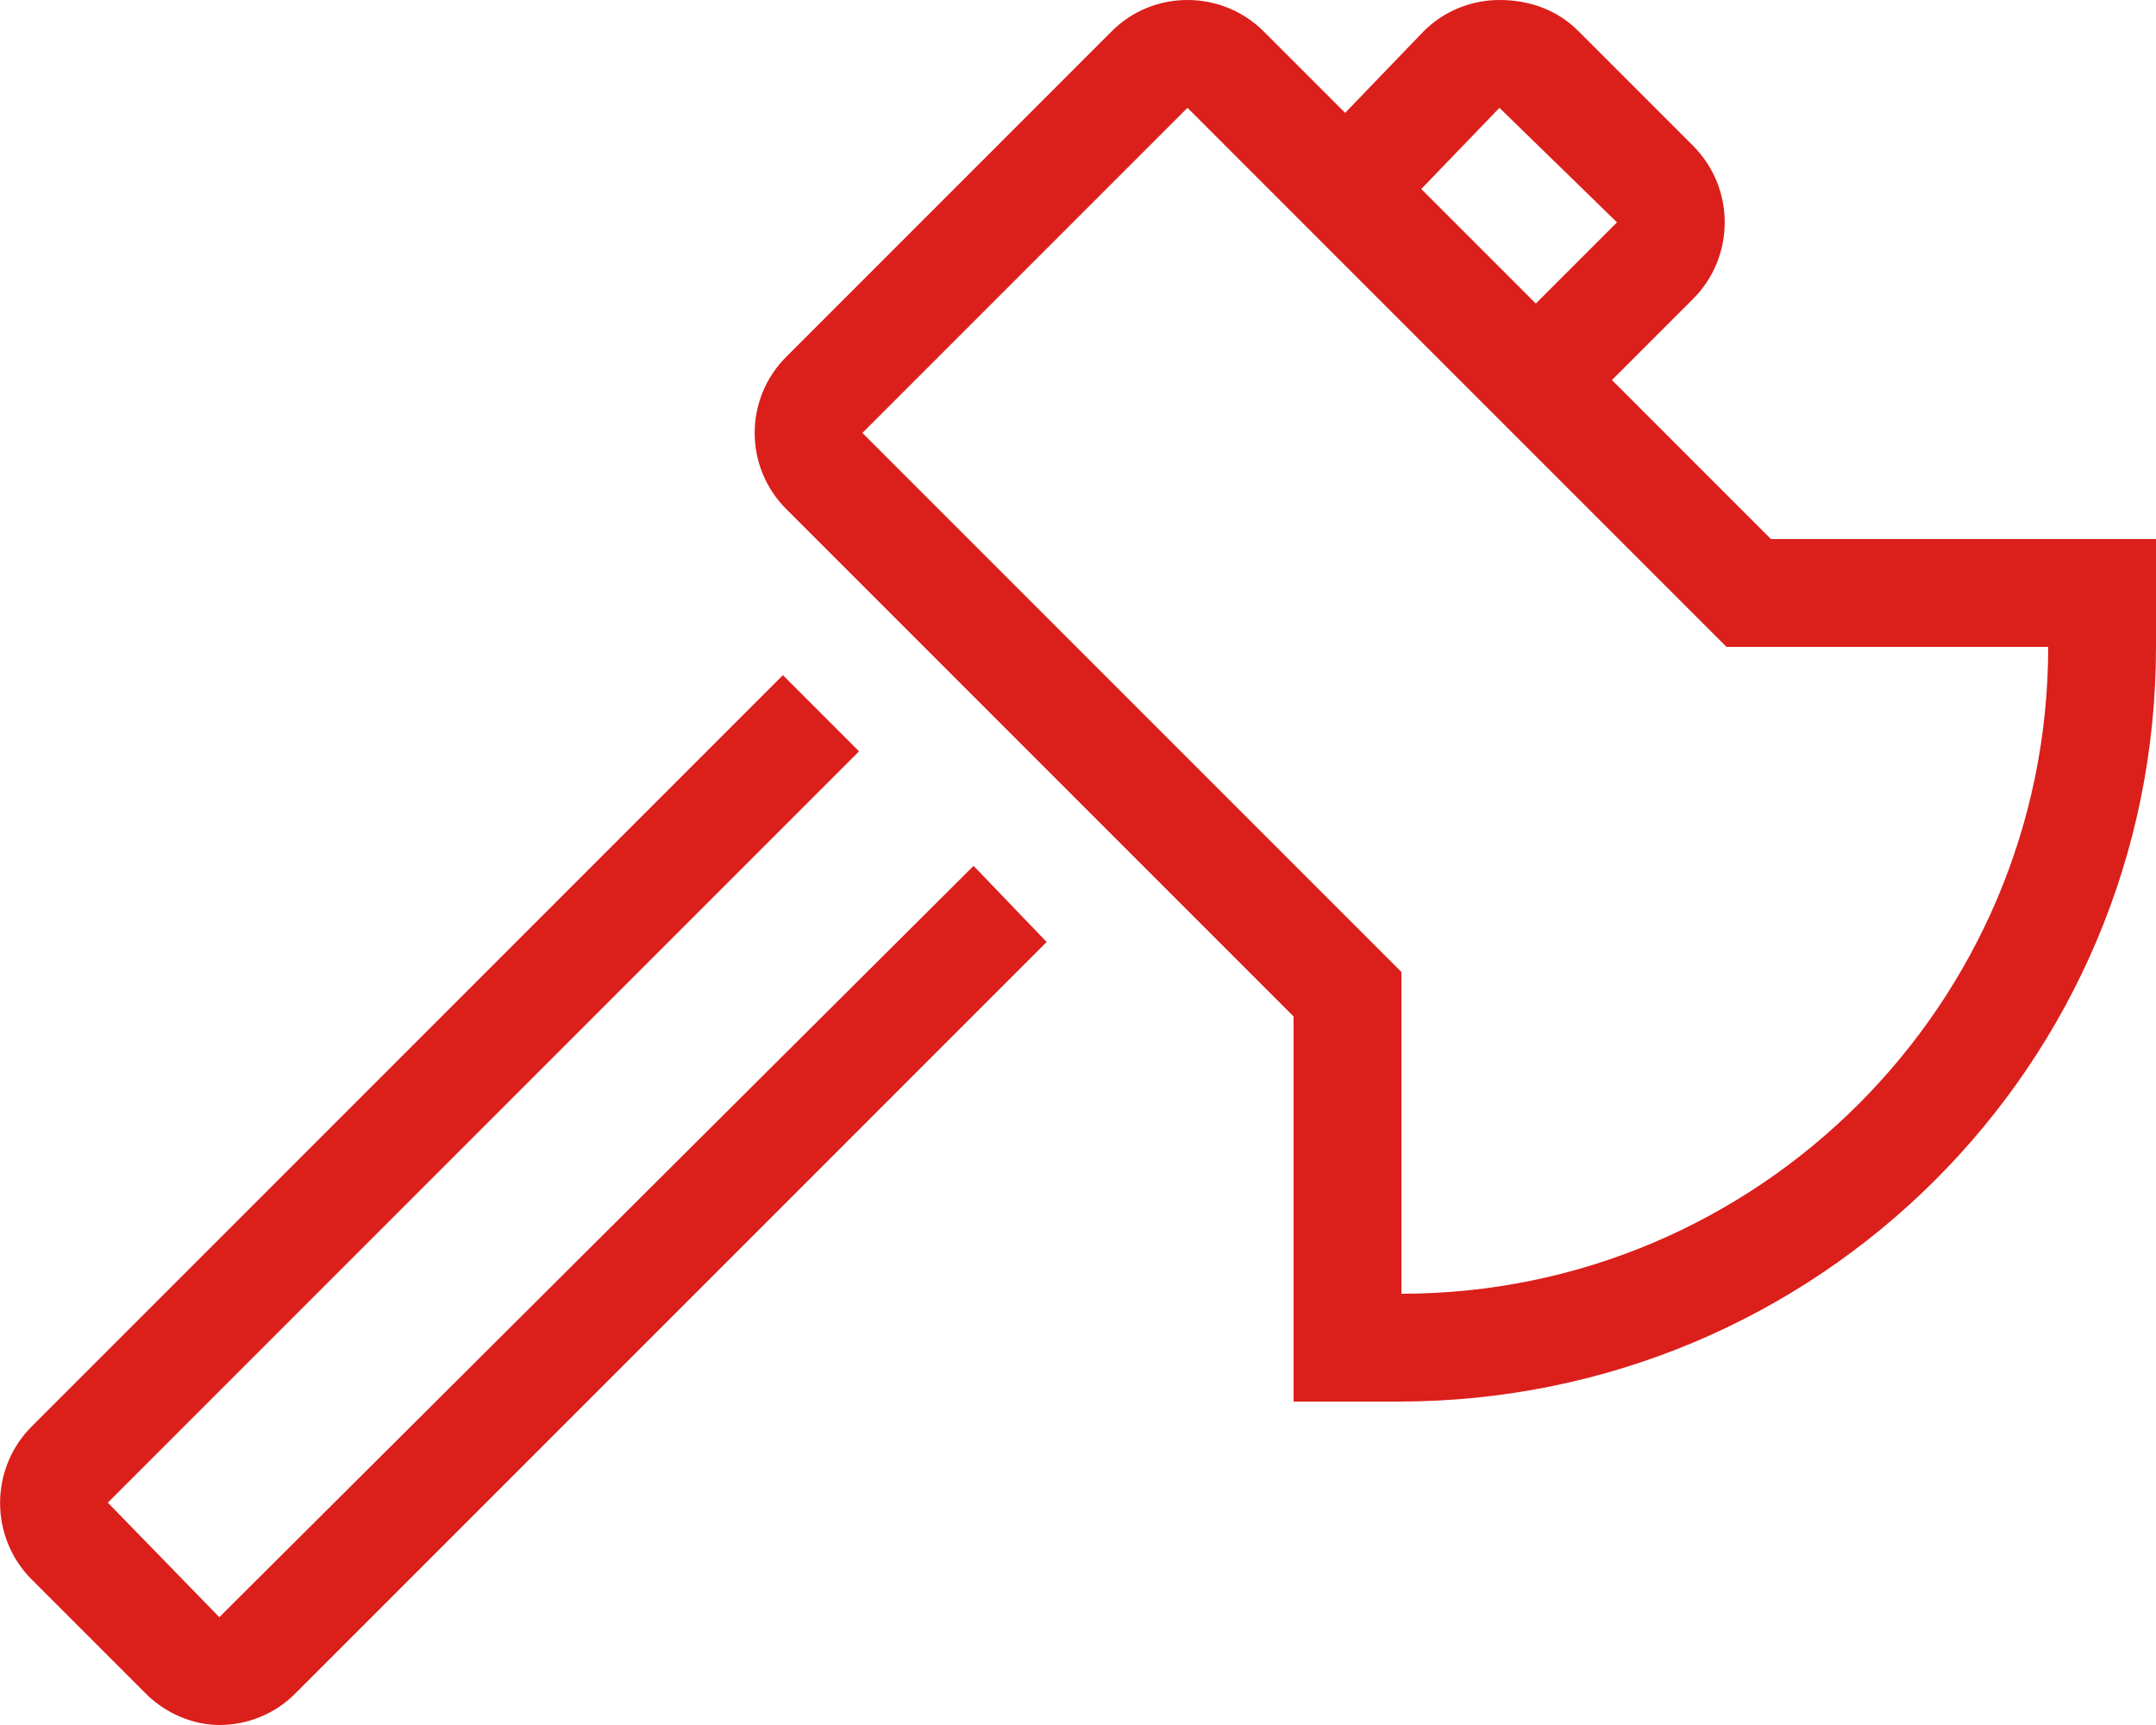
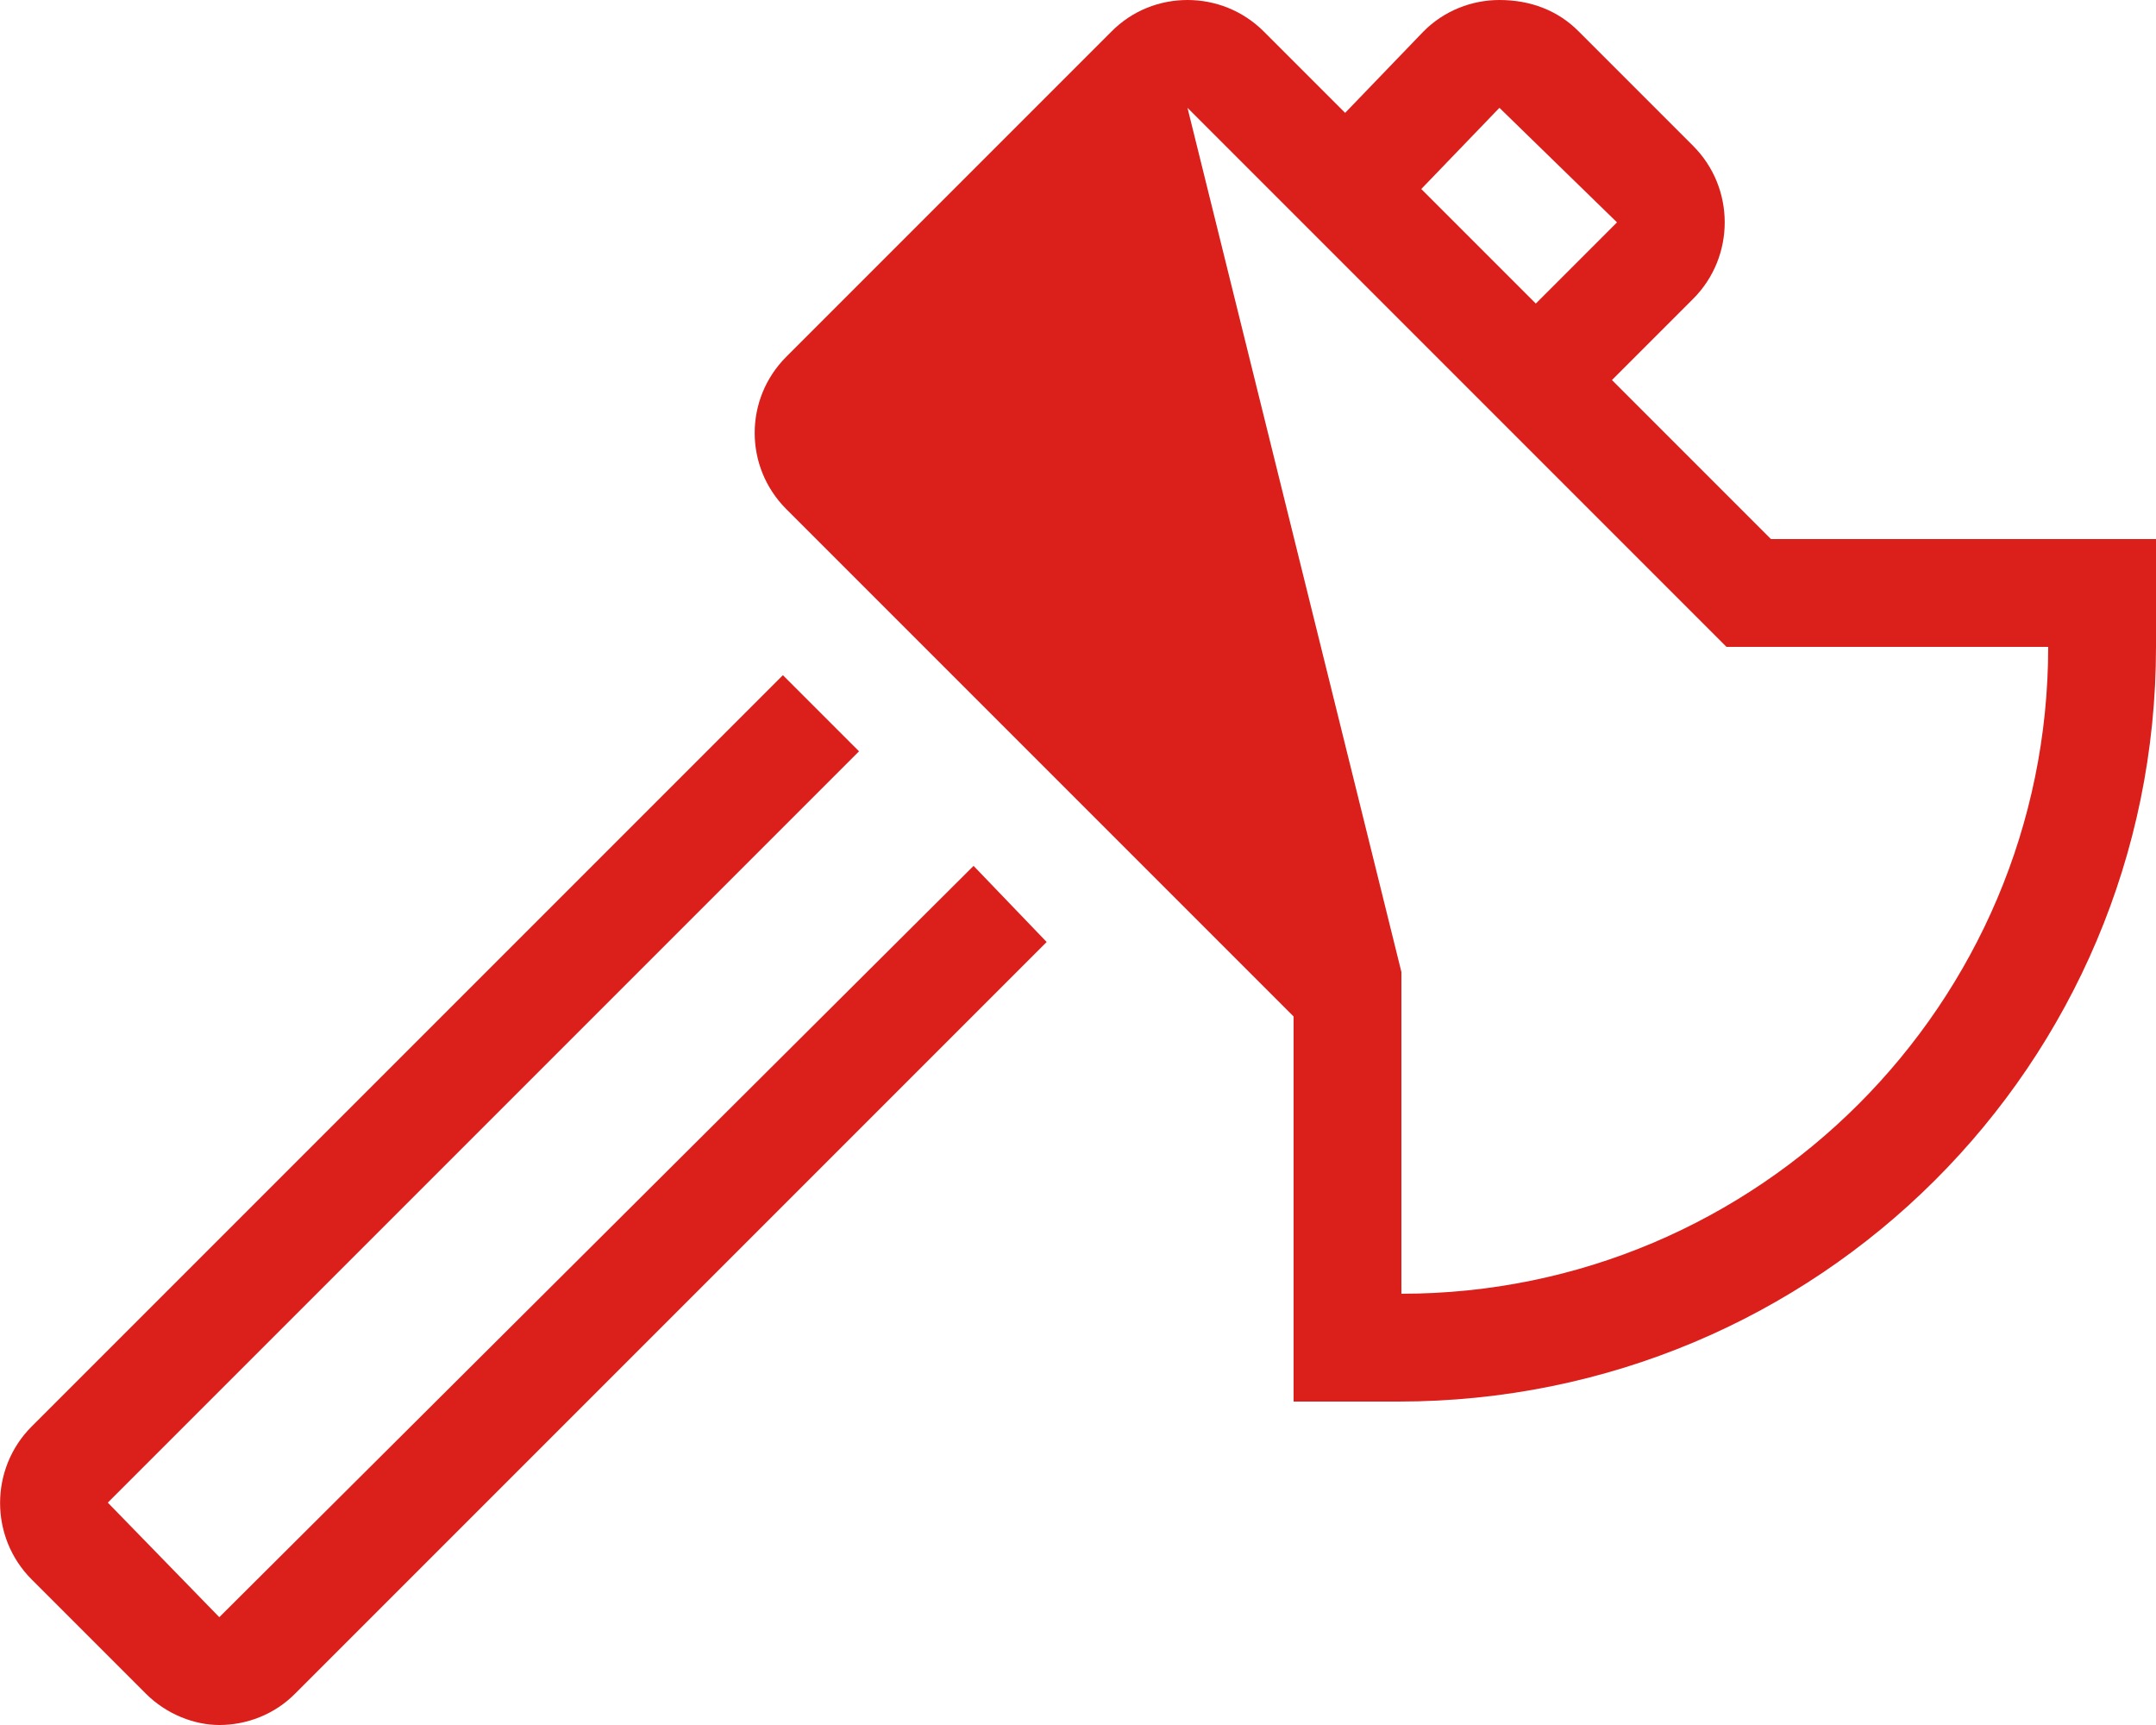
<svg xmlns="http://www.w3.org/2000/svg" viewBox="0 0 640 512">
-   <path d="M65.1 480L32 446l223-223-22.6-22.6-223 223c-12.5 12.5-12.5 32.9 0 45.4l33.9 33.9c6.2 6.2 14.5 9.3 21.8 9.3 8.1 0 16.4-3.1 22.6-9.4l223-223L289 257 65.1 480zm460.6-320l-47.2-47.2 24.1-24.1c12.5-12.5 12.5-32.9 0-45.4L468.7 9.4C462.5 3.1 454.3 0 445.1 0c-8.1 0-16.4 3.1-22.6 9.4l-23.2 24.1-24.1-24.1C368.9 3.1 360.7 0 352.5 0s-16.4 3.1-22.6 9.4l-96.5 96.5c-12.5 12.5-12.5 32.7 0 45.2L384 301.7V416h31.1C539.7 416 640 315.8 640 192v-32H525.7zM445.1 32L480 66l-24.1 24.1-34-34L445.1 32zM416 384v-95.5l-160-160L352.5 32l160 160H608c0 105.9-86.1 192-192 192z" fill="#db1f1b" />
+   <path d="M65.1 480L32 446l223-223-22.6-22.6-223 223c-12.5 12.5-12.5 32.9 0 45.4l33.9 33.9c6.2 6.2 14.5 9.3 21.8 9.3 8.1 0 16.4-3.1 22.6-9.4l223-223L289 257 65.1 480zm460.6-320l-47.2-47.2 24.1-24.1c12.5-12.5 12.5-32.9 0-45.4L468.7 9.4C462.5 3.1 454.3 0 445.1 0c-8.1 0-16.4 3.1-22.6 9.4l-23.2 24.1-24.1-24.1C368.9 3.1 360.7 0 352.5 0s-16.4 3.1-22.6 9.4l-96.5 96.5c-12.5 12.5-12.5 32.7 0 45.2L384 301.7V416h31.1C539.7 416 640 315.8 640 192v-32H525.7zM445.1 32L480 66l-24.1 24.1-34-34L445.1 32zM416 384v-95.5L352.5 32l160 160H608c0 105.9-86.1 192-192 192z" fill="#db1f1b" />
</svg>